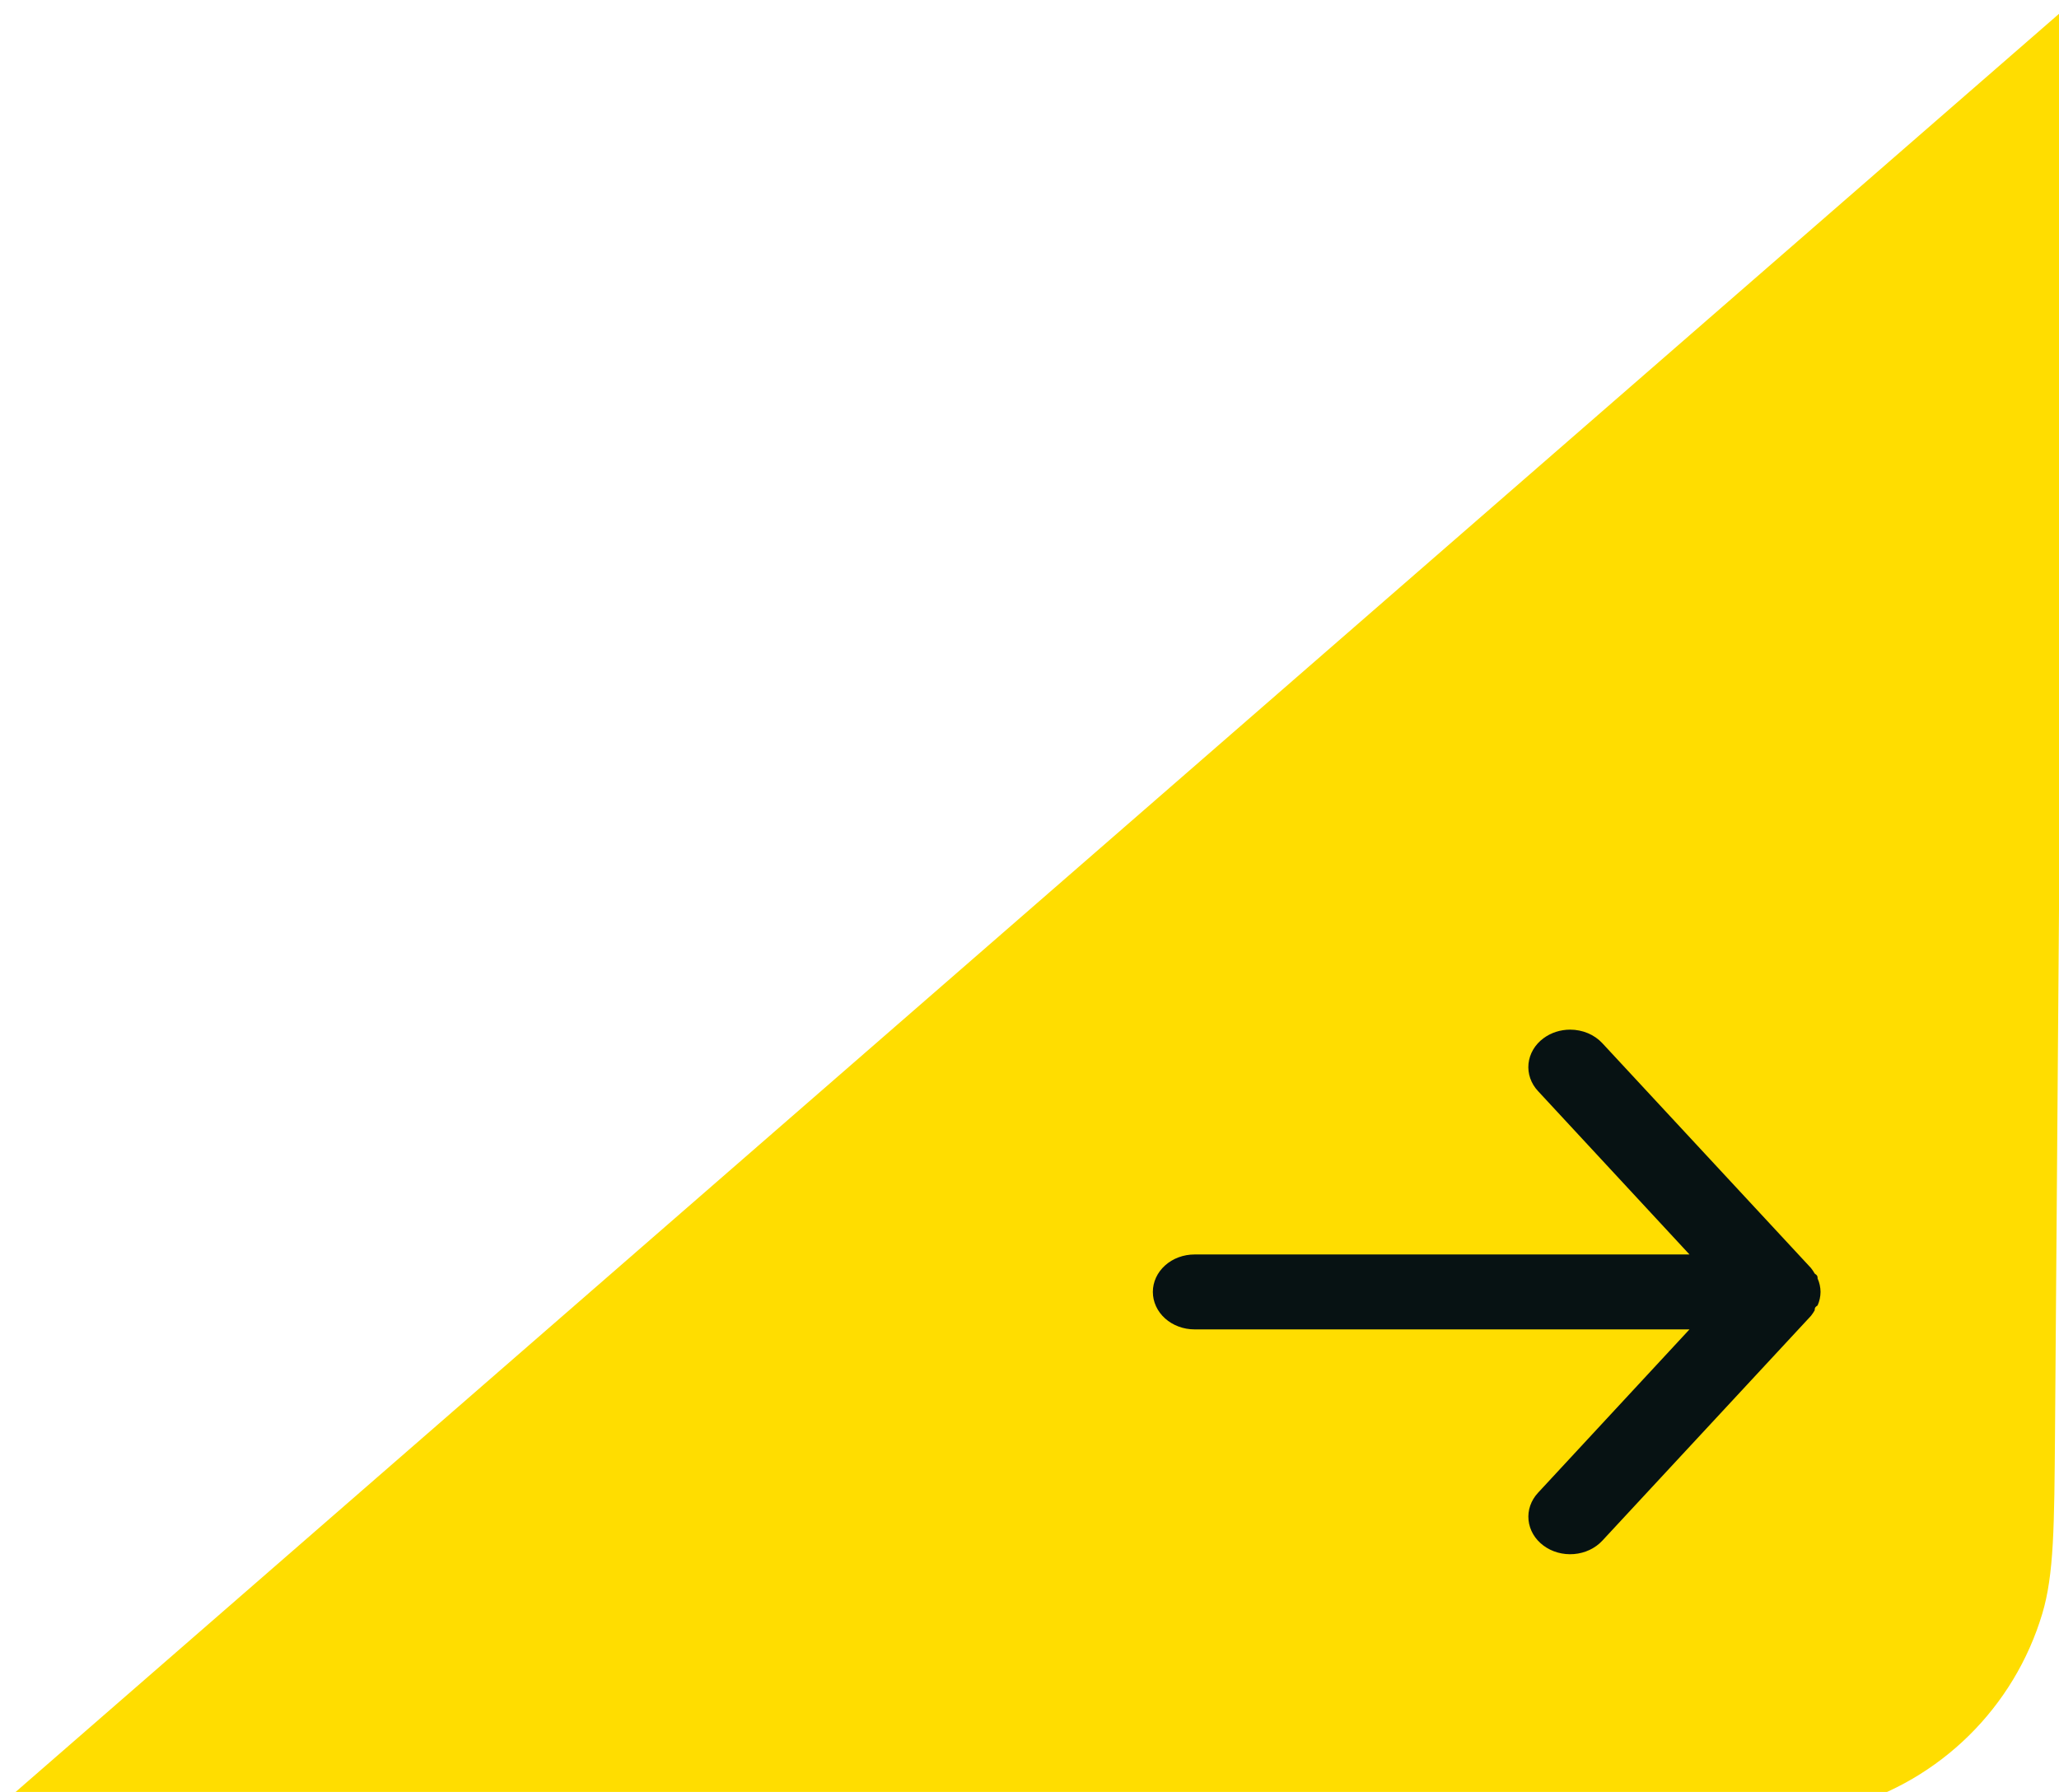
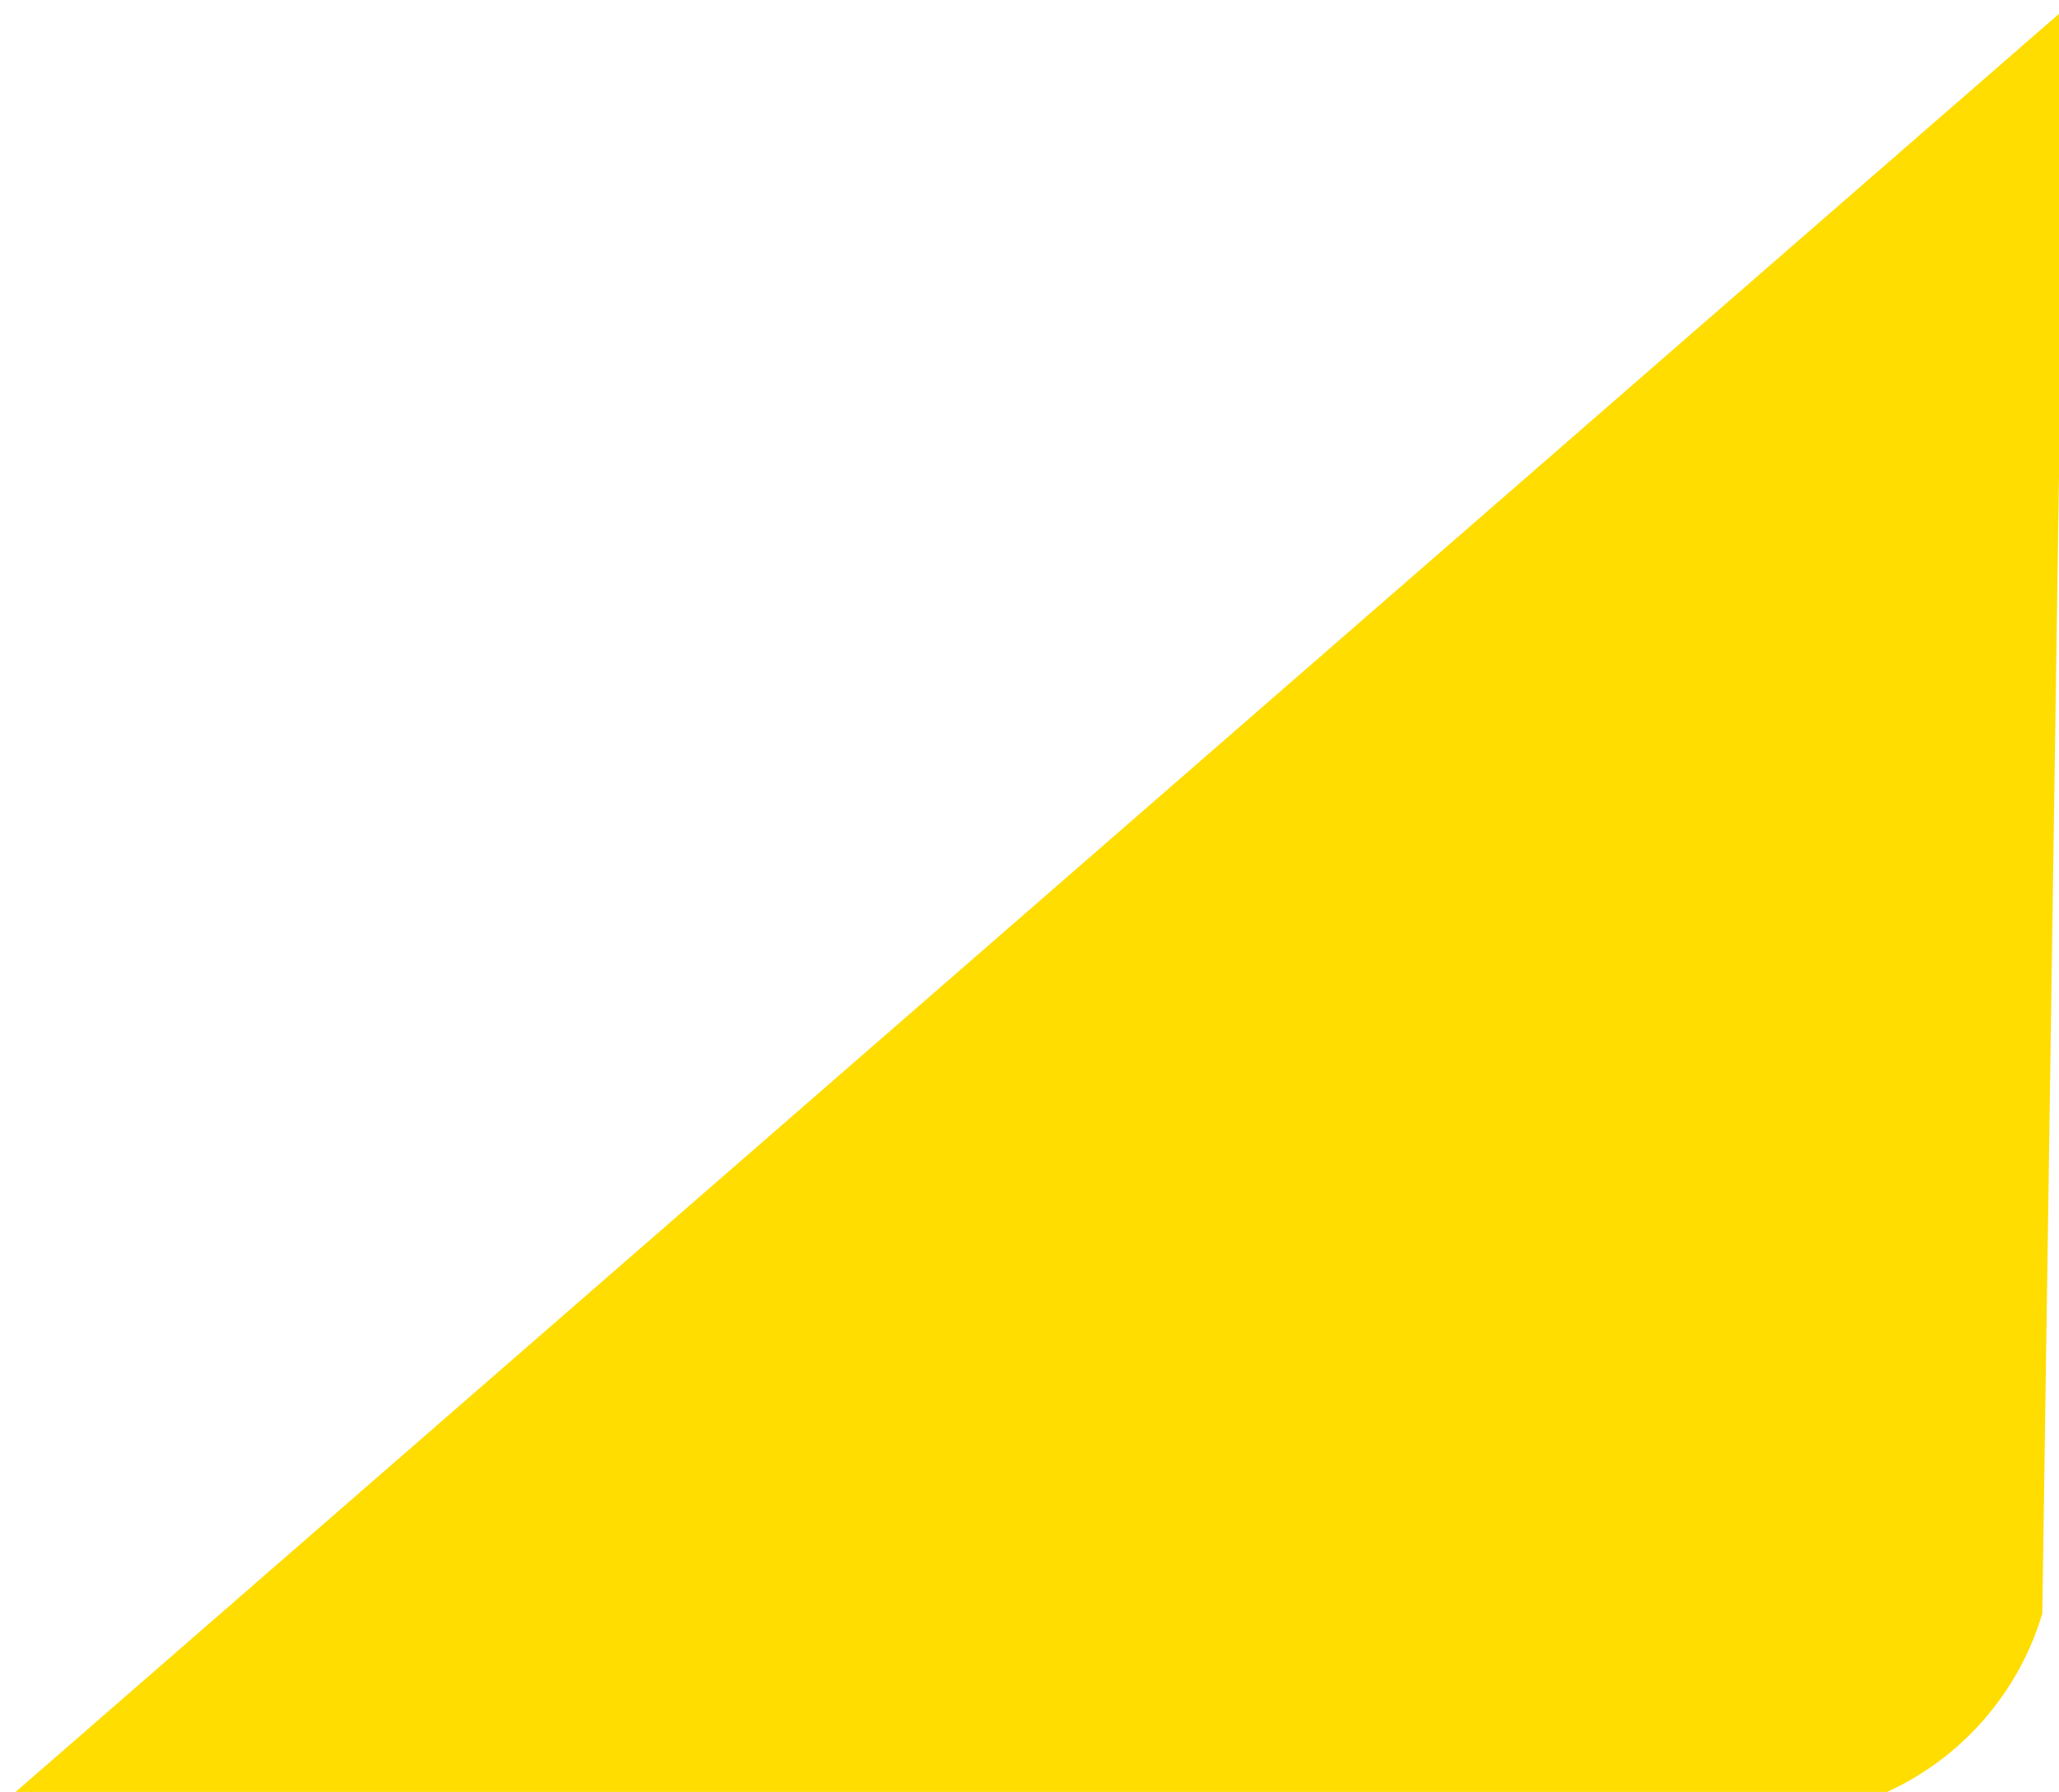
<svg xmlns="http://www.w3.org/2000/svg" width="54" height="47" viewBox="0 0 54 47" fill="none">
  <g id="Frame 1000002080">
-     <path id="Vector 37" d="M54.18 0.206L0.034 47.327L43.612 47.658C46.125 47.678 47.382 47.687 48.41 47.397C50.883 46.699 52.826 44.785 53.562 42.323C53.868 41.3 53.877 40.043 53.896 37.53L54.18 0.206Z" fill="#FFDD00" />
-     <path id="Vector" d="M31.329 34.868H44.309L40.337 39.153C40.151 39.353 40.061 39.612 40.088 39.872C40.115 40.132 40.255 40.372 40.479 40.538C40.702 40.705 40.99 40.785 41.28 40.761C41.569 40.737 41.836 40.611 42.022 40.411L47.494 34.514C47.531 34.468 47.564 34.418 47.593 34.367C47.593 34.318 47.593 34.288 47.669 34.239C47.719 34.127 47.745 34.007 47.746 33.885C47.745 33.764 47.719 33.644 47.669 33.532C47.669 33.483 47.669 33.453 47.593 33.404C47.564 33.353 47.531 33.303 47.494 33.257L42.022 27.36C41.919 27.249 41.79 27.16 41.645 27.099C41.499 27.038 41.34 27.006 41.179 27.006C40.923 27.006 40.676 27.086 40.479 27.233C40.368 27.315 40.276 27.416 40.209 27.531C40.142 27.645 40.101 27.77 40.087 27.899C40.074 28.027 40.089 28.157 40.132 28.281C40.175 28.404 40.244 28.519 40.337 28.618L44.309 32.903H31.329C31.039 32.903 30.76 33.006 30.555 33.191C30.35 33.375 30.235 33.625 30.235 33.885C30.235 34.146 30.35 34.396 30.555 34.58C30.76 34.765 31.039 34.868 31.329 34.868Z" fill="#071213" />
+     <path id="Vector 37" d="M54.18 0.206L0.034 47.327L43.612 47.658C46.125 47.678 47.382 47.687 48.41 47.397C50.883 46.699 52.826 44.785 53.562 42.323L54.18 0.206Z" fill="#FFDD00" />
  </g>
</svg>